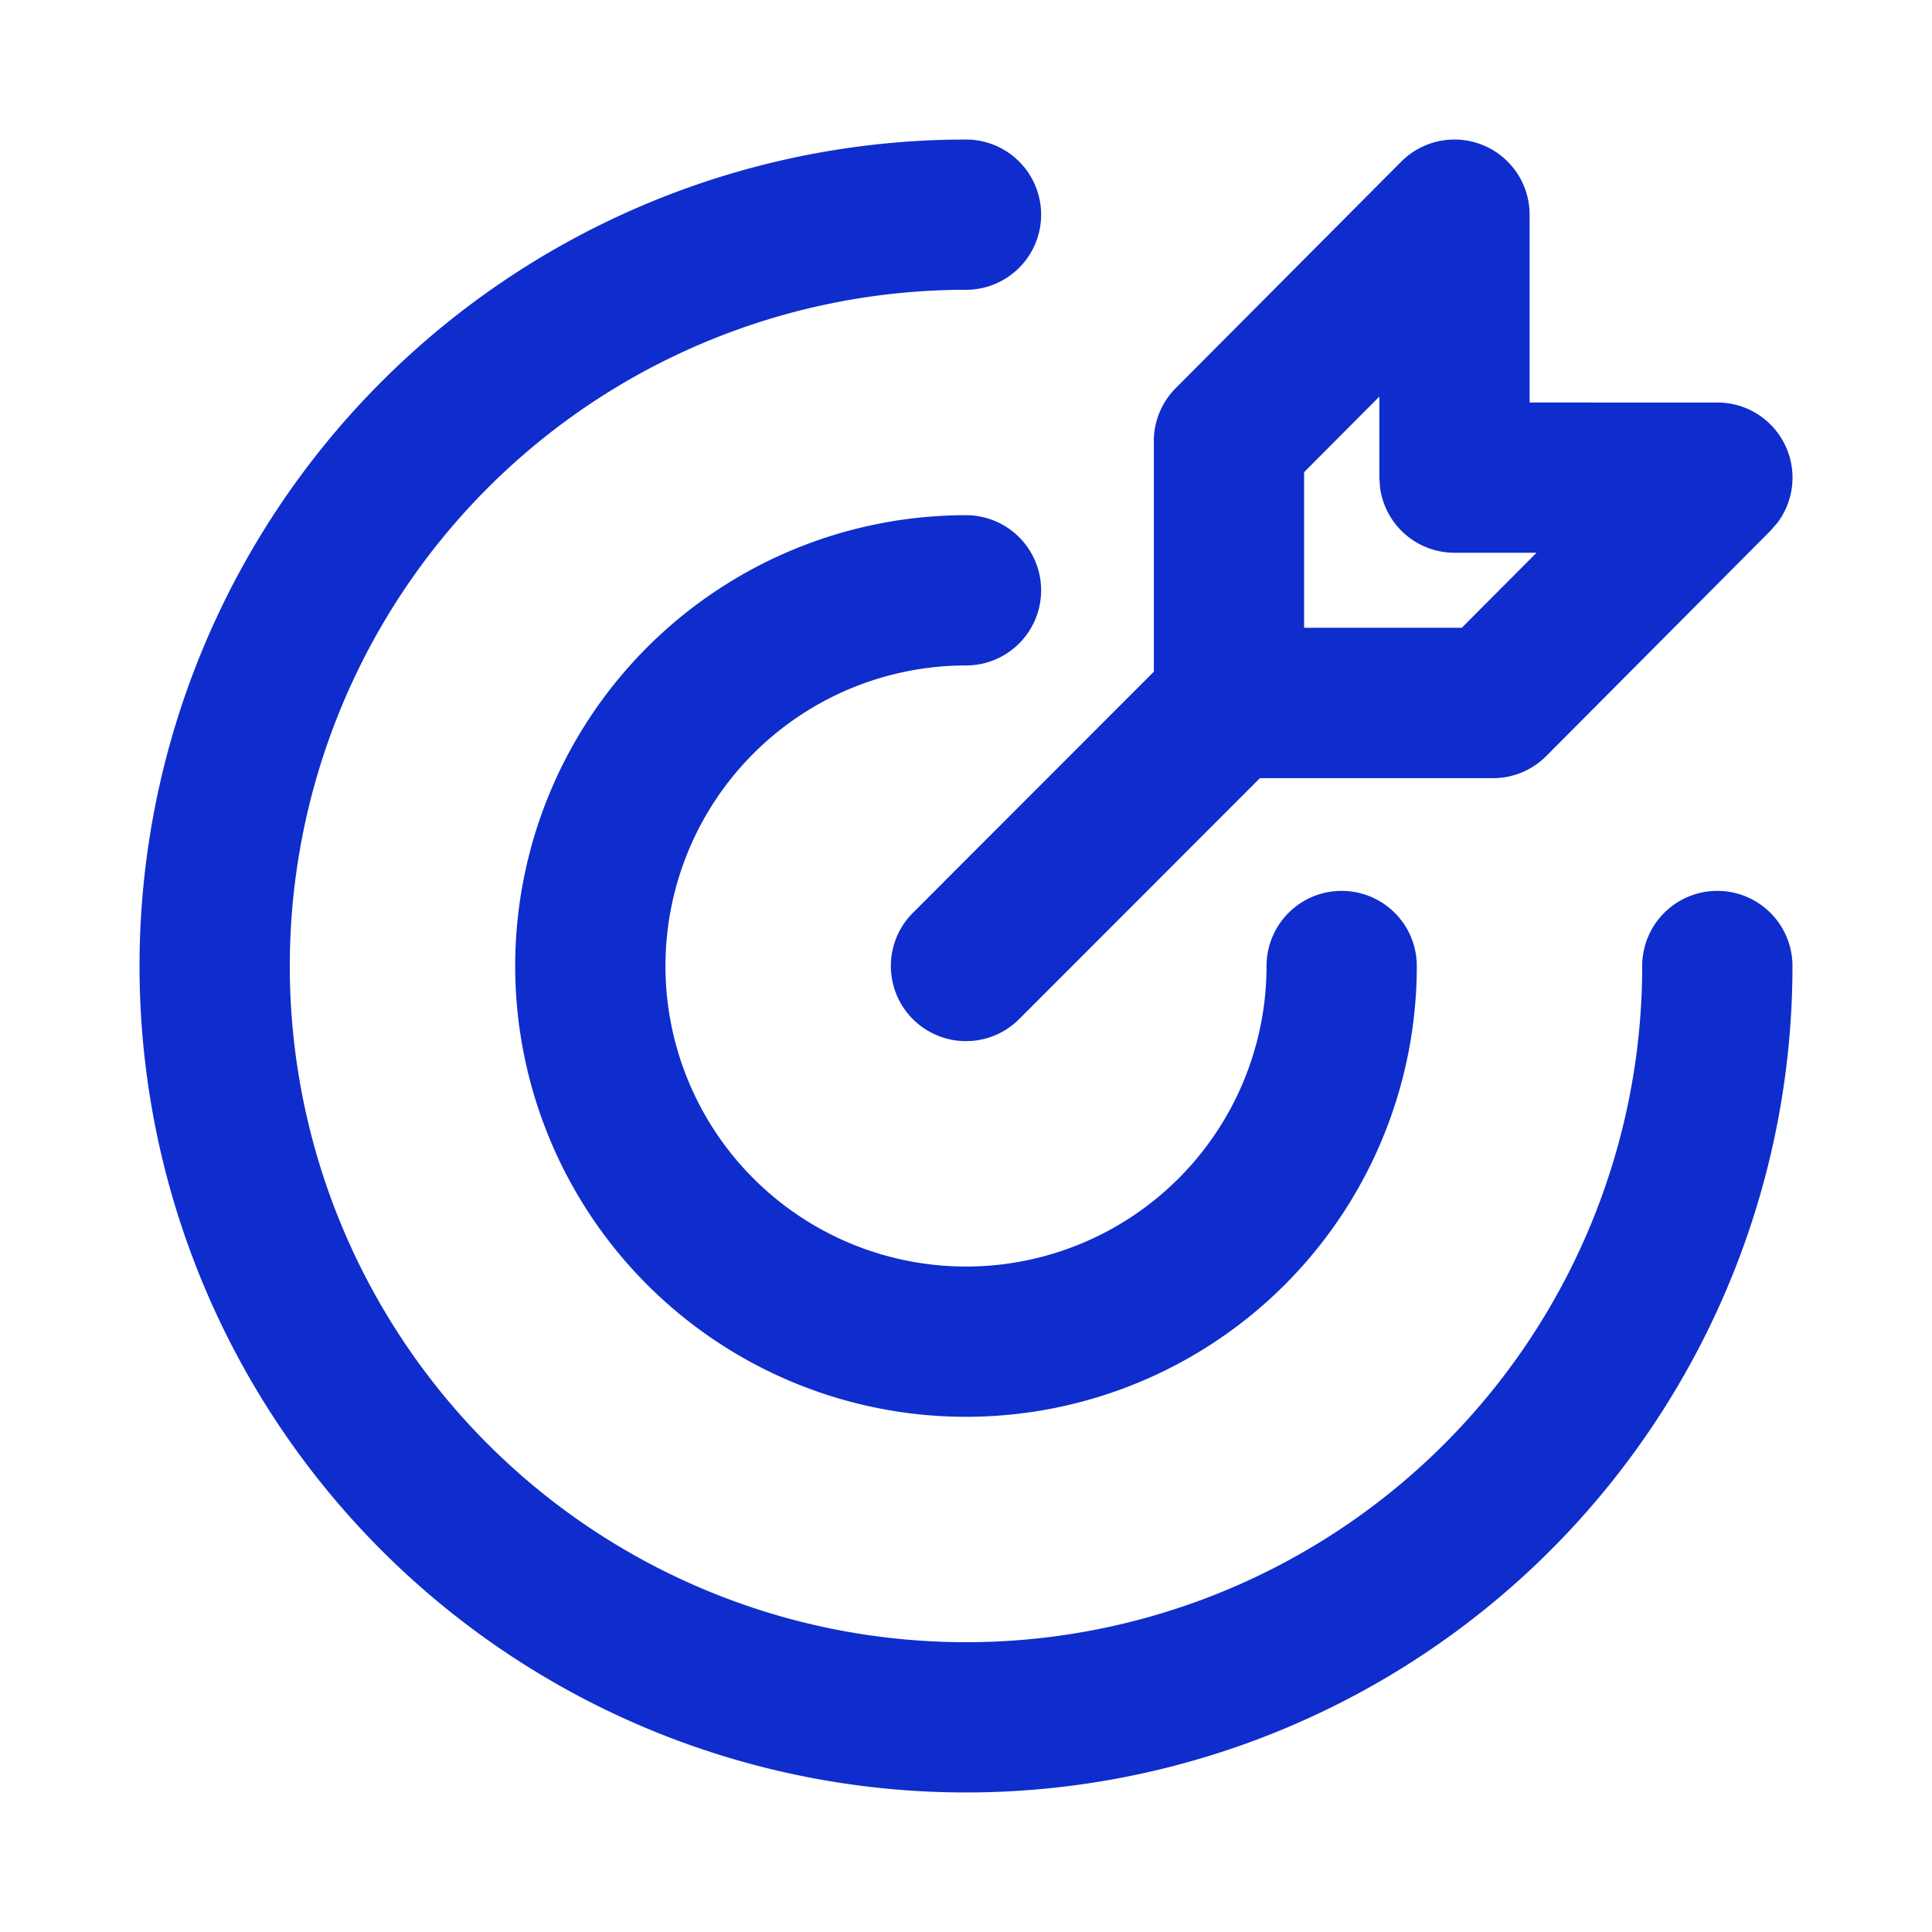
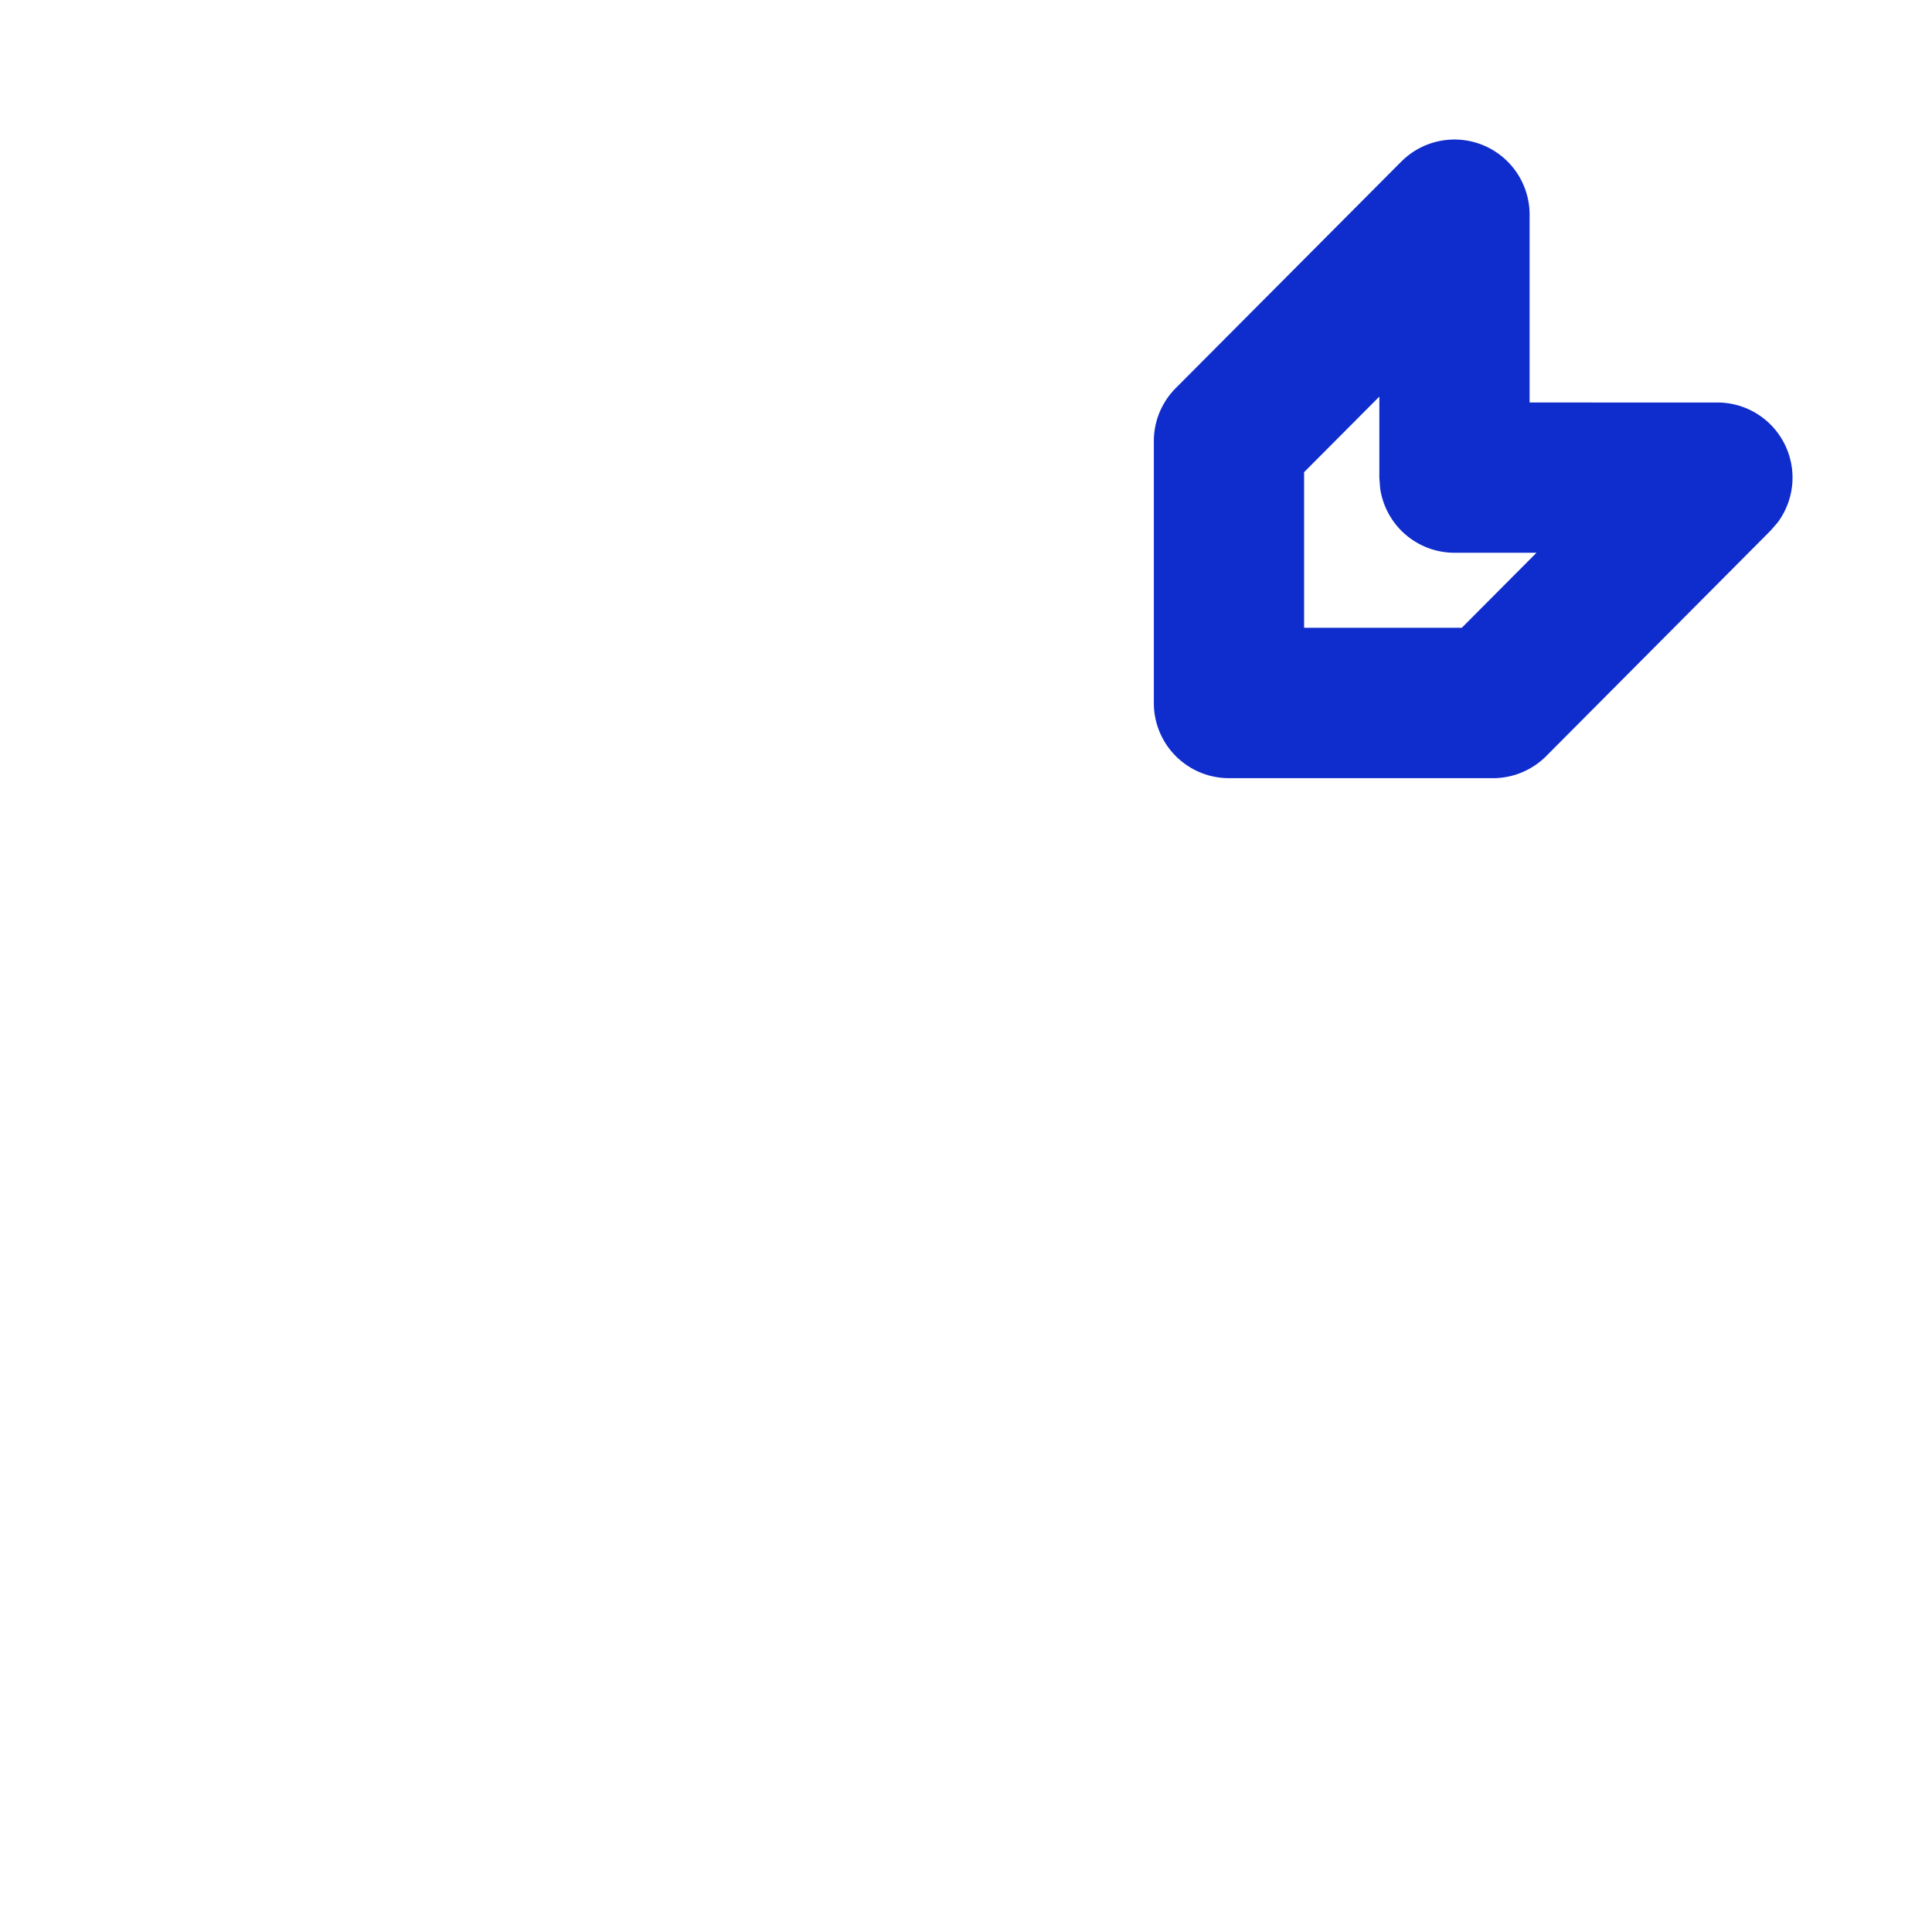
<svg xmlns="http://www.w3.org/2000/svg" class="icon" width="200px" height="200.00px" viewBox="0 0 1024 1024" version="1.1">
-   <path d="M512 73.956a39.822 39.822 0 0 1 0 79.644A358.4 358.4 0 1 0 870.4 512a39.822 39.822 0 0 1 79.644 0A438.044 438.044 0 1 1 512 73.956z" fill="#0f2dcc" />
-   <path d="M512 273.067a39.822 39.822 0 0 1 0 79.644A159.289 159.289 0 1 0 671.289 512a39.822 39.822 0 0 1 79.644 0A238.933 238.933 0 1 1 512 273.067z" fill="#0f2dcc" />
-   <path d="M623.218 344.348a39.822 39.822 0 0 1 56.32 56.32l-139.378 139.492a39.822 39.822 0 1 1-56.32-56.32l139.378-139.492z" fill="#0f2dcc" />
  <path d="M742.684 85.675A39.822 39.822 0 0 1 810.724 113.778v99.556H910.222a39.822 39.822 0 0 1 31.972 63.602l-3.755 4.324-118.898 119.467a39.822 39.822 0 0 1-28.217 11.719h-139.947a39.822 39.822 0 0 1-39.822-39.822V233.813a39.822 39.822 0 0 1 11.605-28.103l119.524-120.036z m-11.605 124.53l-39.879 40.05v82.489h83.57l39.595-39.765h-43.463a39.822 39.822 0 0 1-39.424-34.418l-0.398-5.404v-42.951z" fill="#0f2dcc" />
</svg>